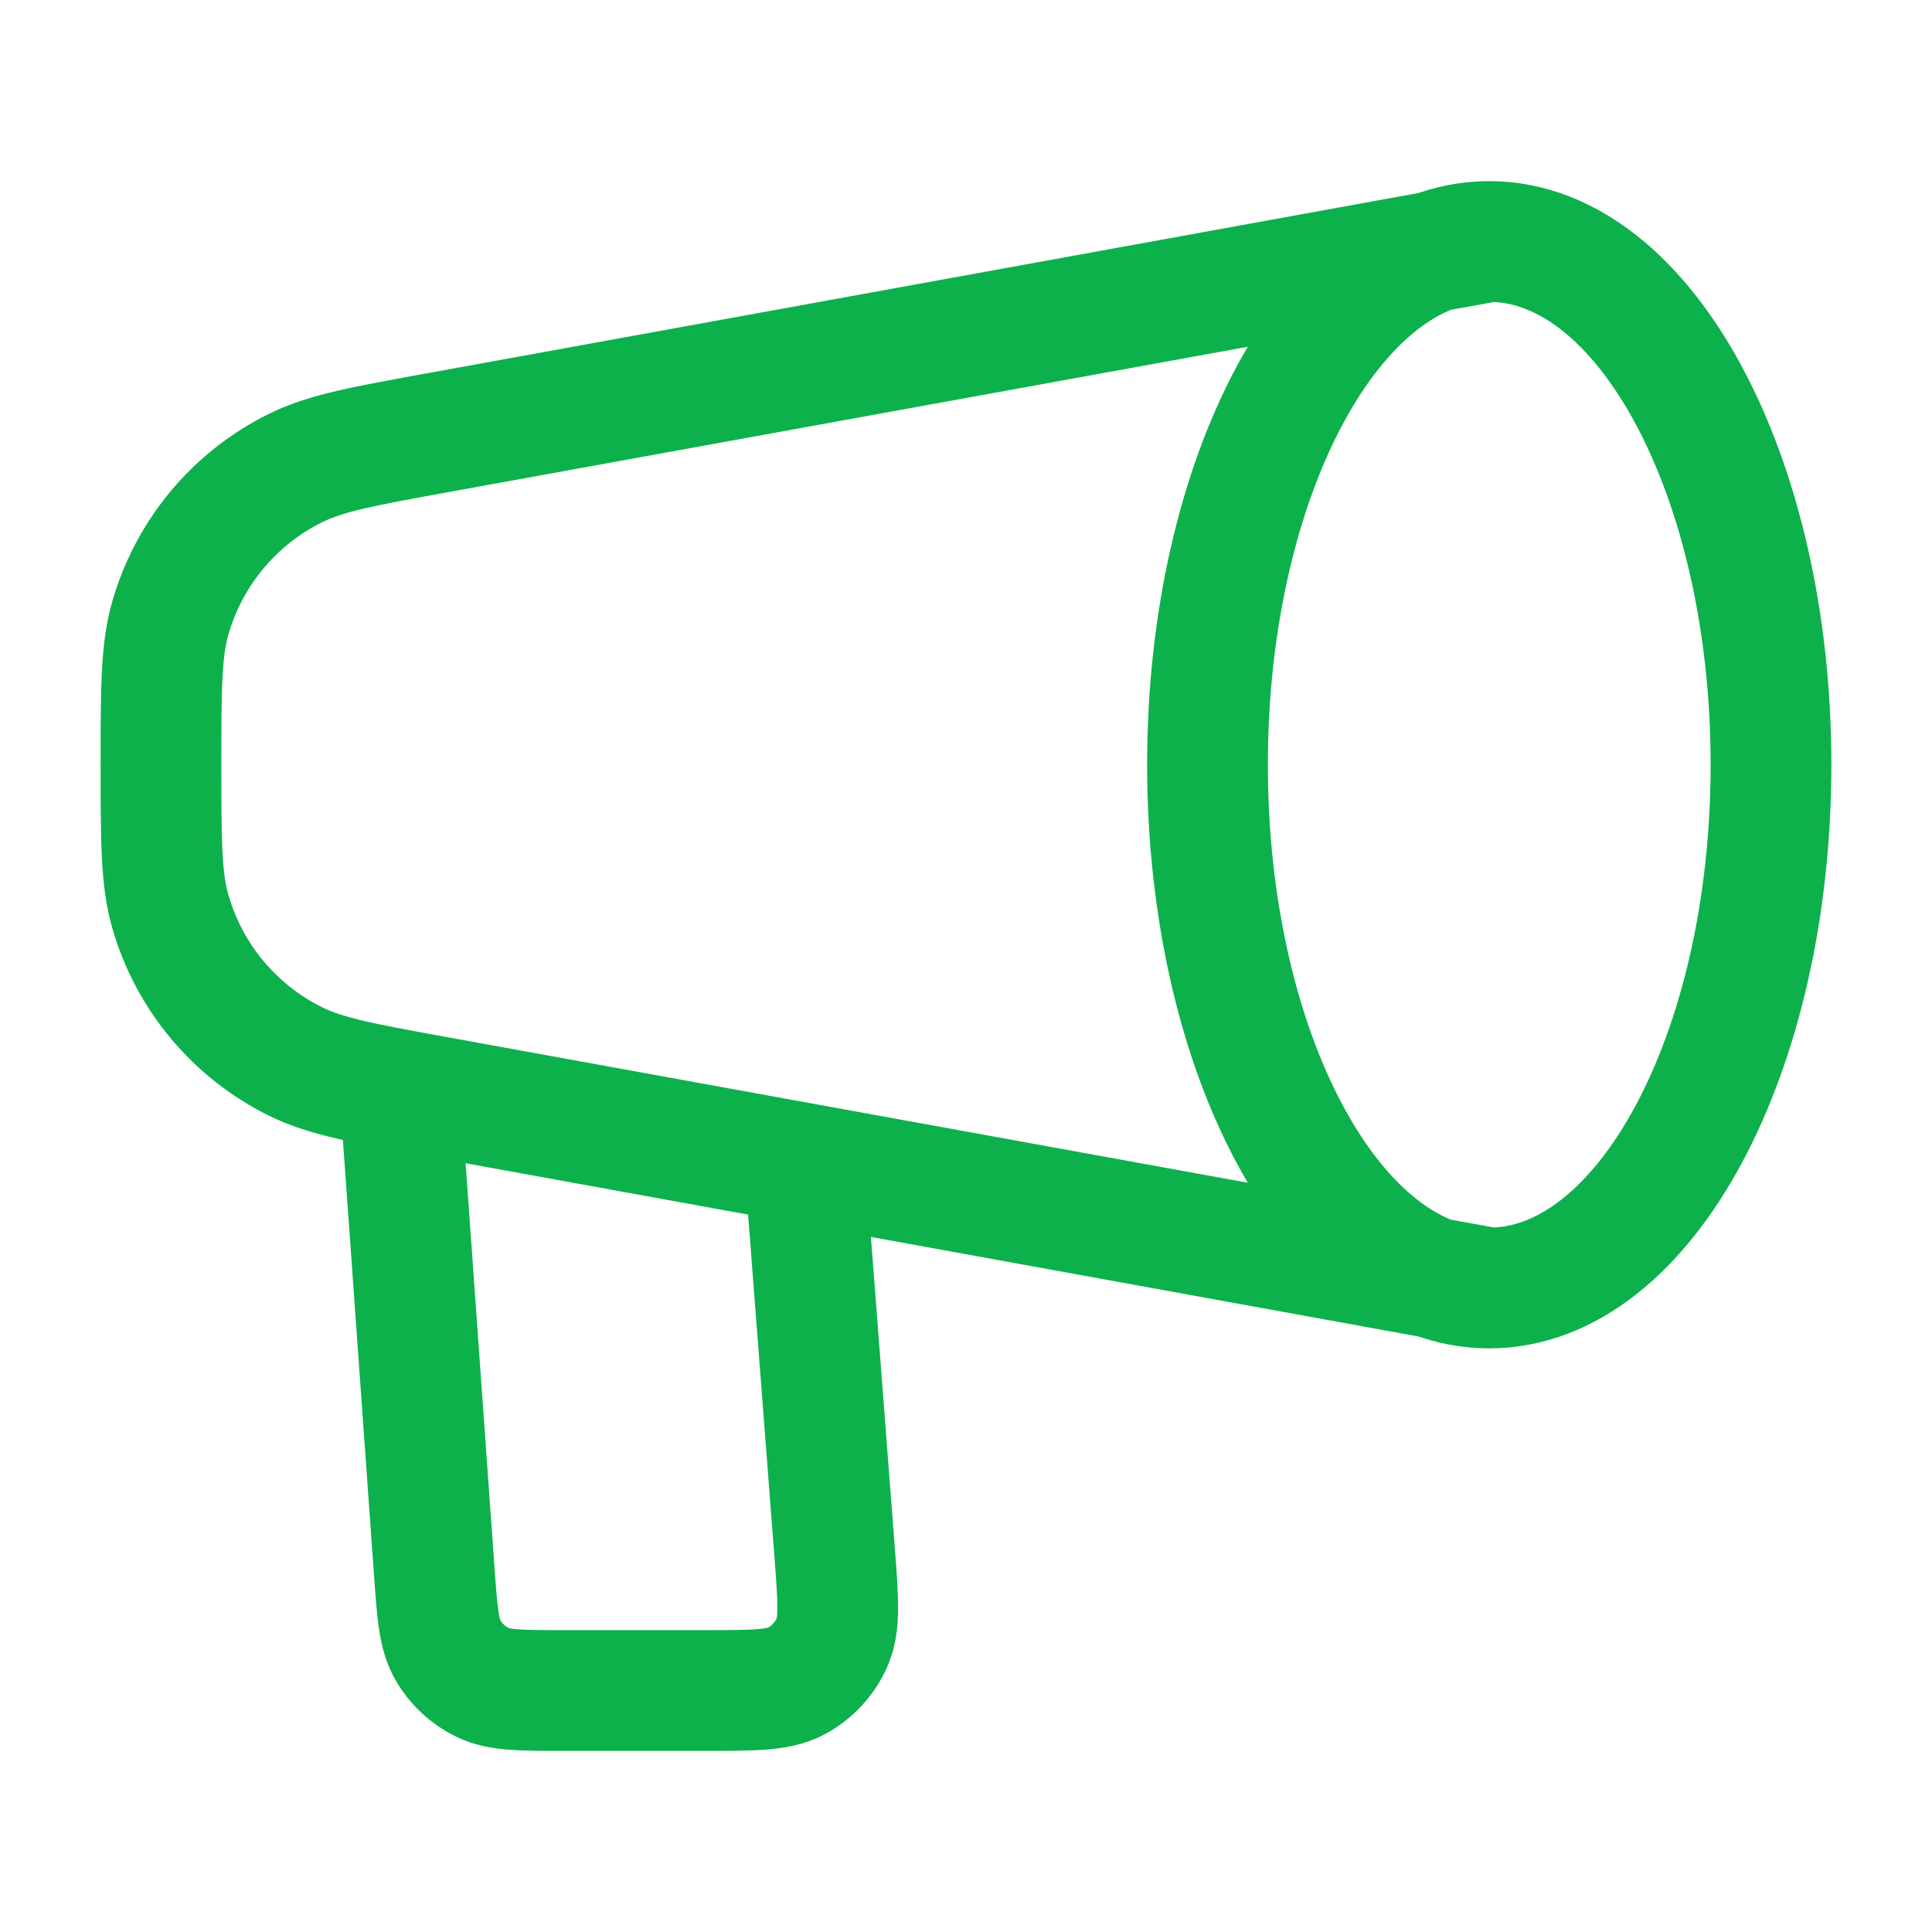
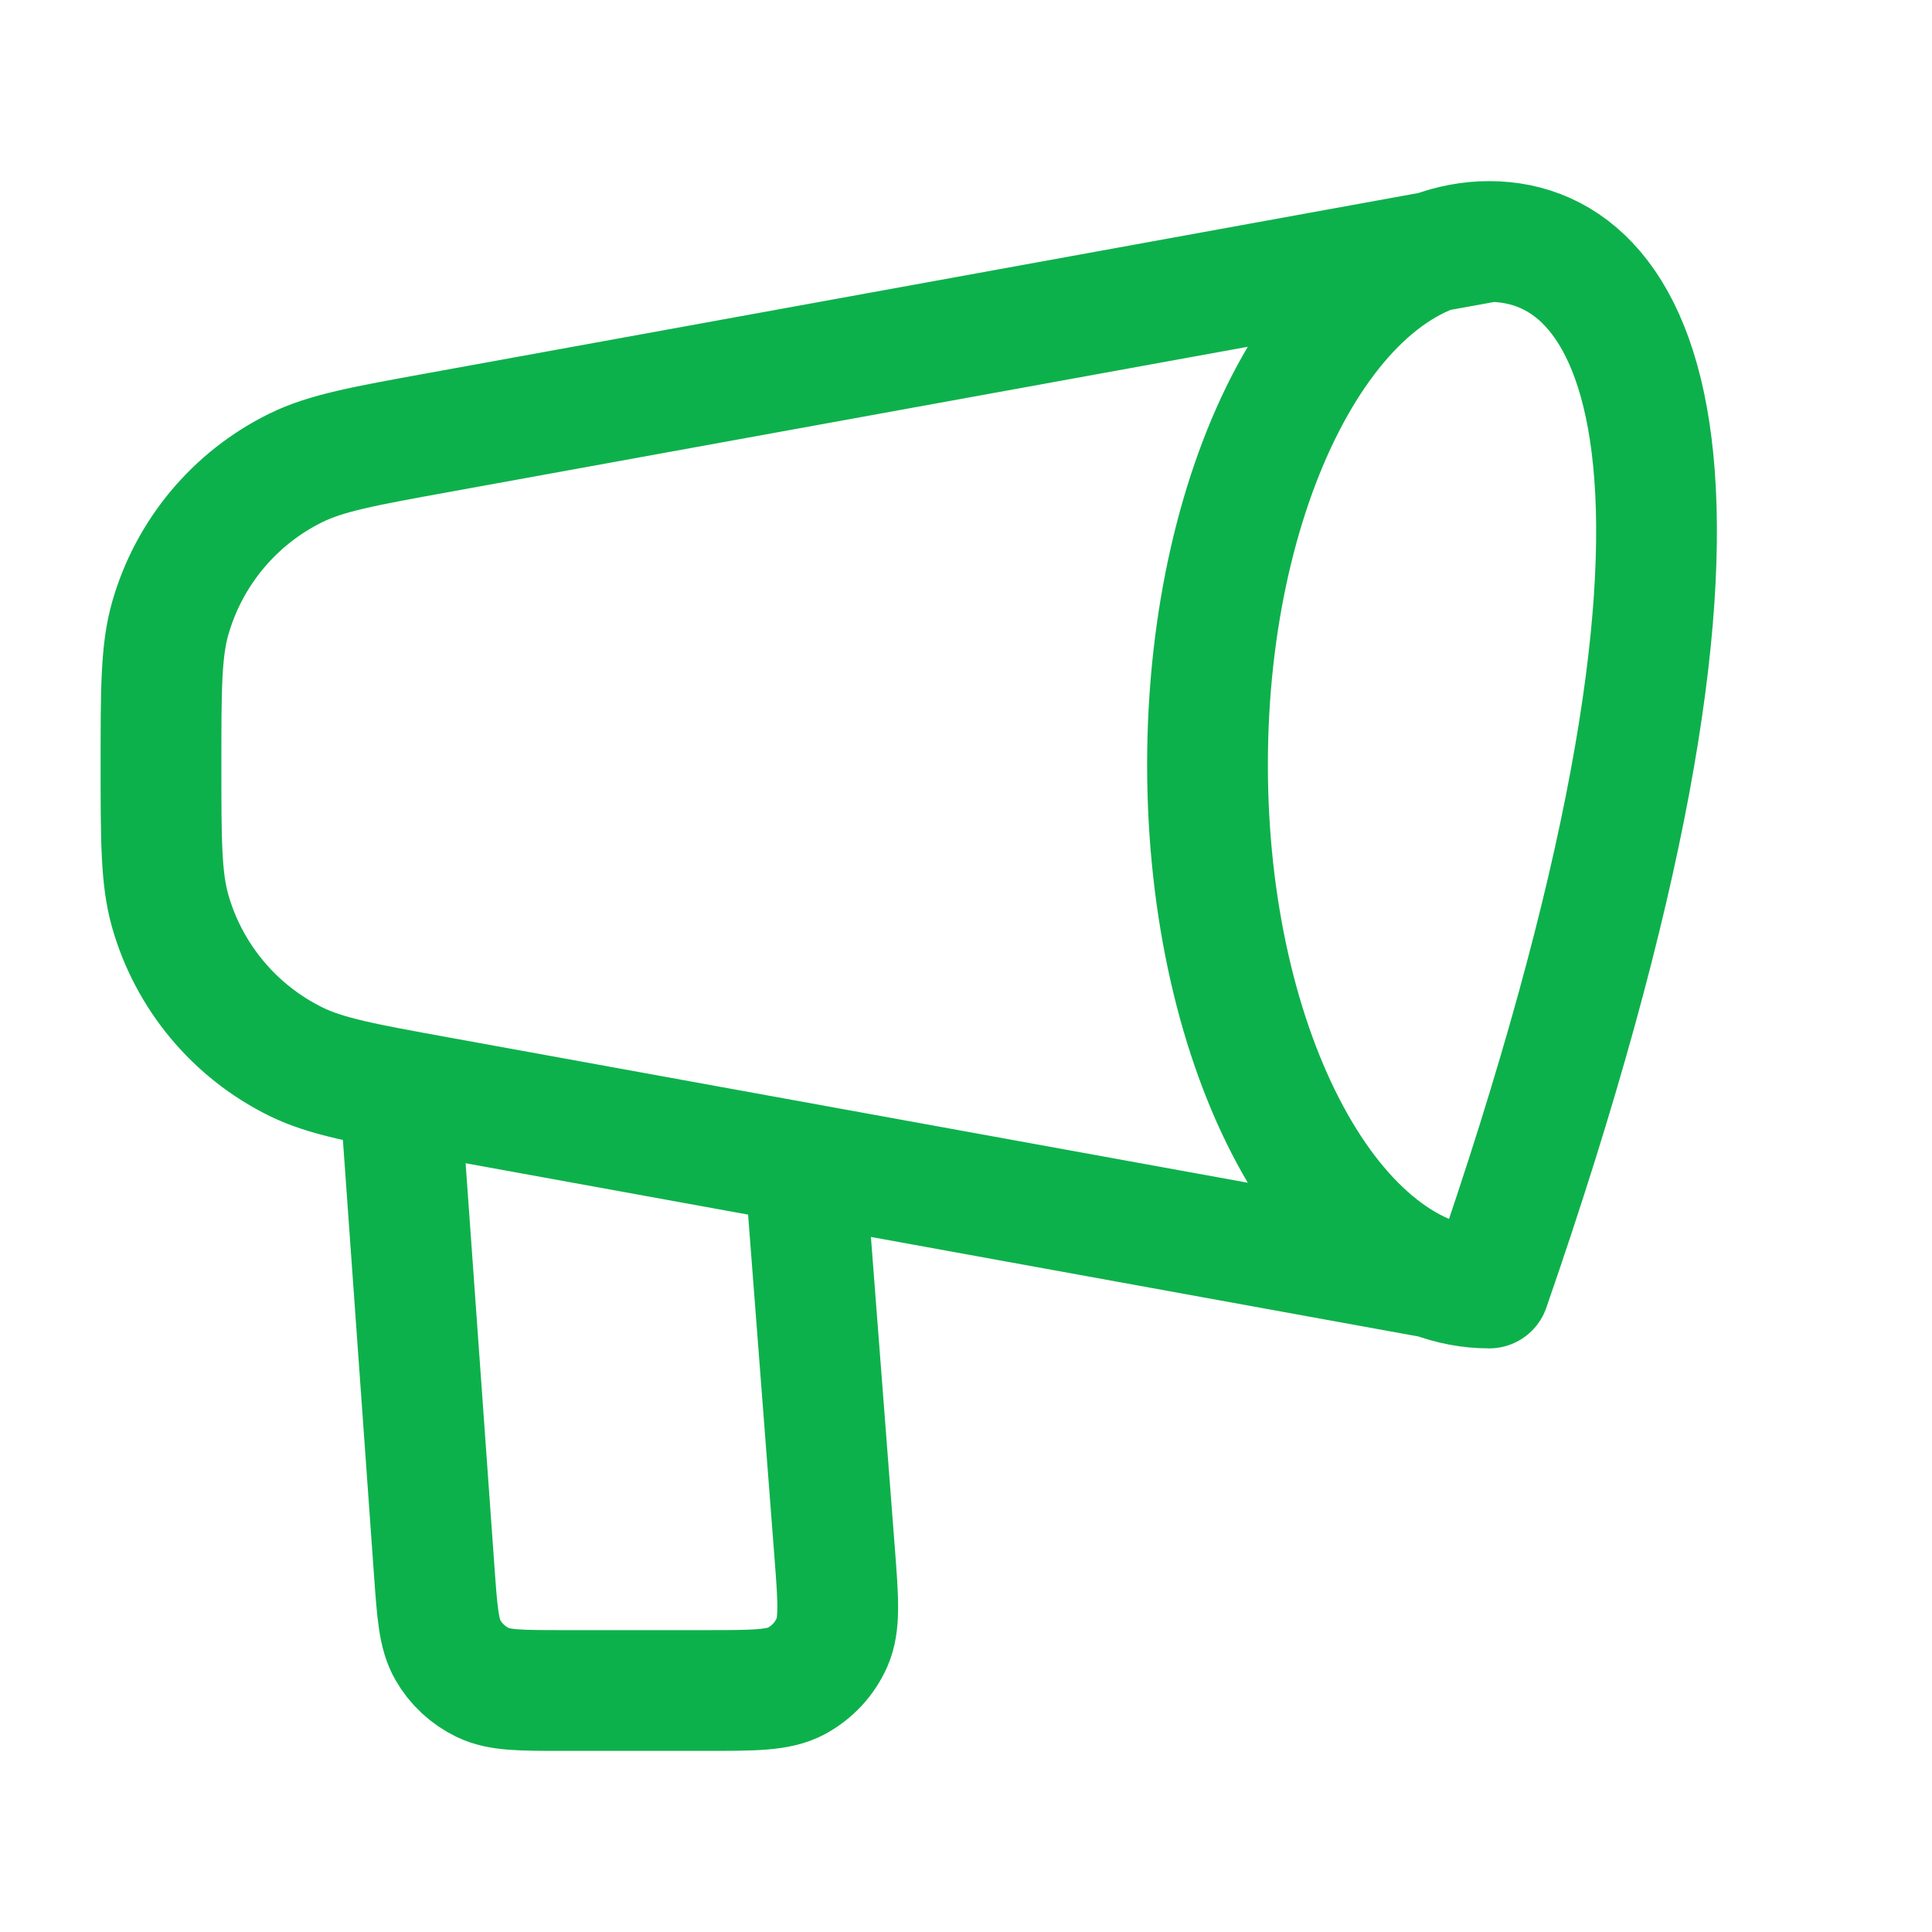
<svg xmlns="http://www.w3.org/2000/svg" width="48" height="48" viewBox="0 0 48 48" fill="none">
-   <path d="M37 32C40.866 32 44 26.18 44 19C44 11.82 40.866 6 37 6M37 32C33.134 32 30 26.18 30 19C30 11.82 33.134 6 37 6M37 32L10.887 27.252C9.032 26.915 8.105 26.746 7.355 26.378C5.829 25.628 4.693 24.267 4.228 22.632C4 21.828 4 20.885 4 19C4 17.115 4 16.172 4.228 15.368C4.693 13.733 5.829 12.371 7.355 11.622C8.105 11.254 9.032 11.085 10.887 10.748L37 6M10 28L10.788 39.028C10.863 40.075 10.9 40.599 11.128 40.996C11.328 41.345 11.63 41.626 11.993 41.801C12.405 42 12.93 42 13.98 42H17.544C18.745 42 19.345 42 19.789 41.761C20.179 41.55 20.489 41.216 20.669 40.811C20.873 40.35 20.827 39.751 20.735 38.555L20 29" stroke="#0DB14B" stroke-width="3" stroke-linecap="round" stroke-linejoin="round" />
+   <path d="M37 32C44 11.82 40.866 6 37 6M37 32C33.134 32 30 26.18 30 19C30 11.82 33.134 6 37 6M37 32L10.887 27.252C9.032 26.915 8.105 26.746 7.355 26.378C5.829 25.628 4.693 24.267 4.228 22.632C4 21.828 4 20.885 4 19C4 17.115 4 16.172 4.228 15.368C4.693 13.733 5.829 12.371 7.355 11.622C8.105 11.254 9.032 11.085 10.887 10.748L37 6M10 28L10.788 39.028C10.863 40.075 10.9 40.599 11.128 40.996C11.328 41.345 11.63 41.626 11.993 41.801C12.405 42 12.93 42 13.98 42H17.544C18.745 42 19.345 42 19.789 41.761C20.179 41.55 20.489 41.216 20.669 40.811C20.873 40.35 20.827 39.751 20.735 38.555L20 29" stroke="#0DB14B" stroke-width="3" stroke-linecap="round" stroke-linejoin="round" />
</svg>